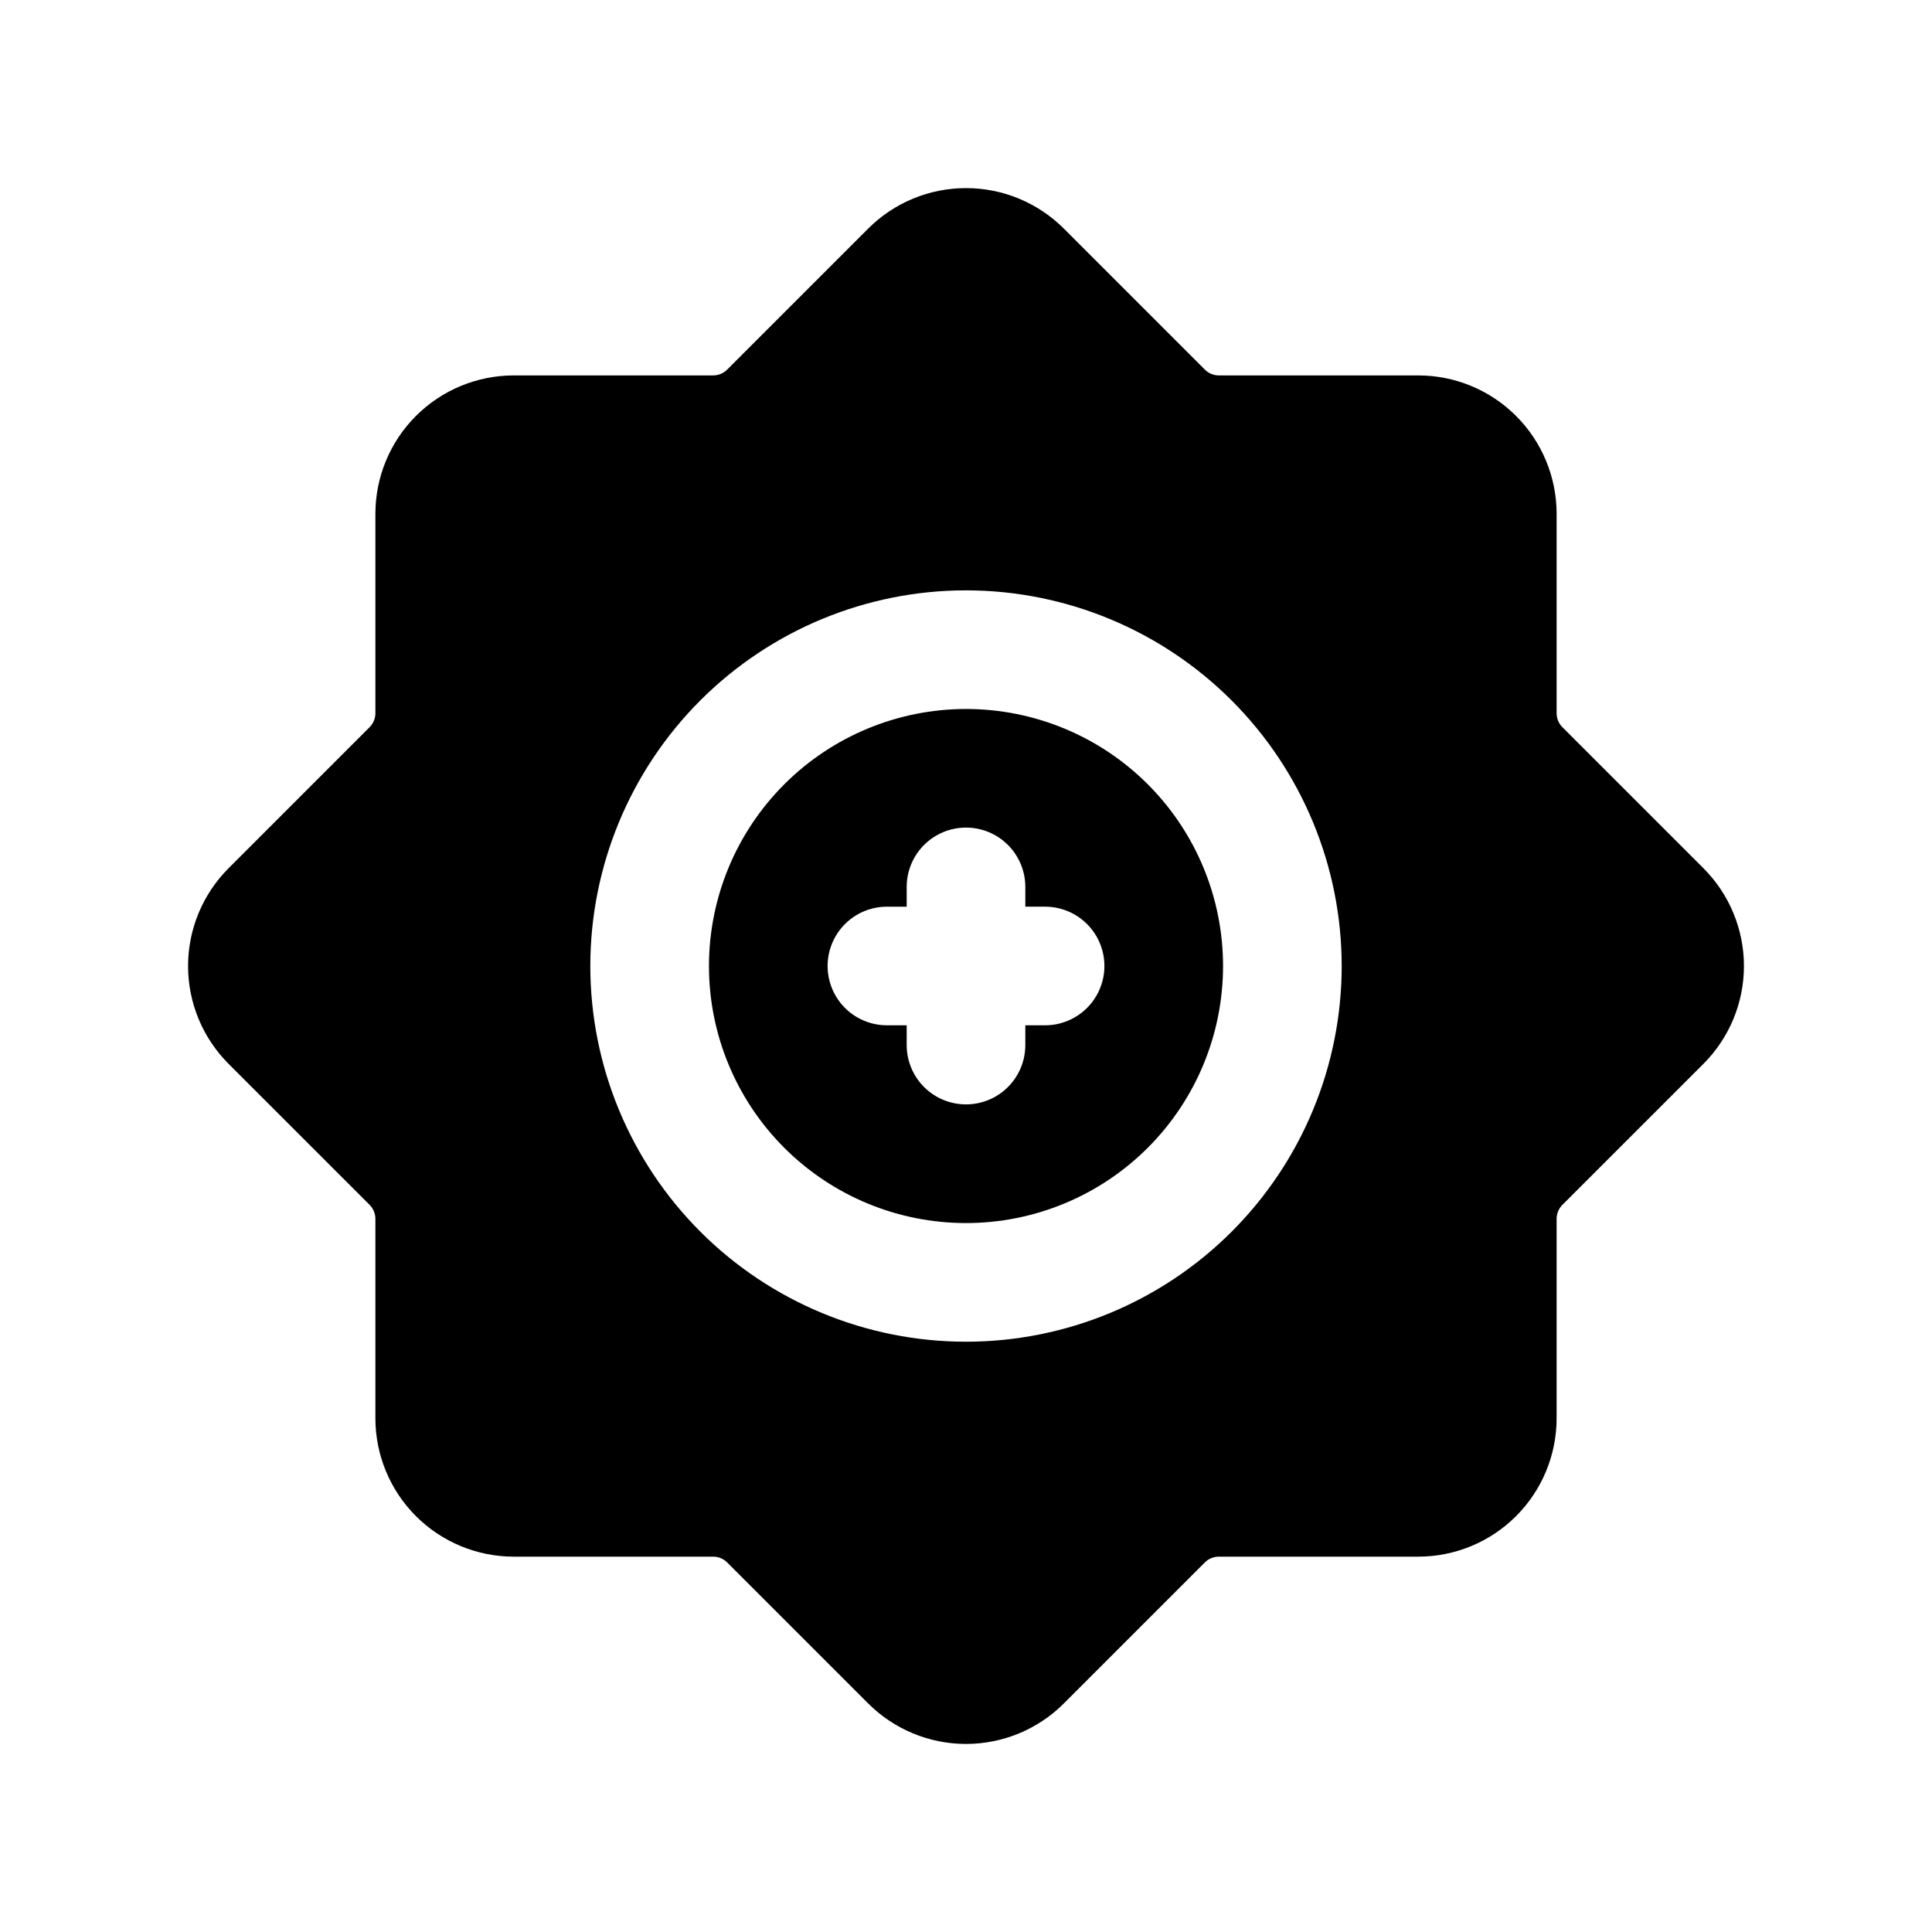
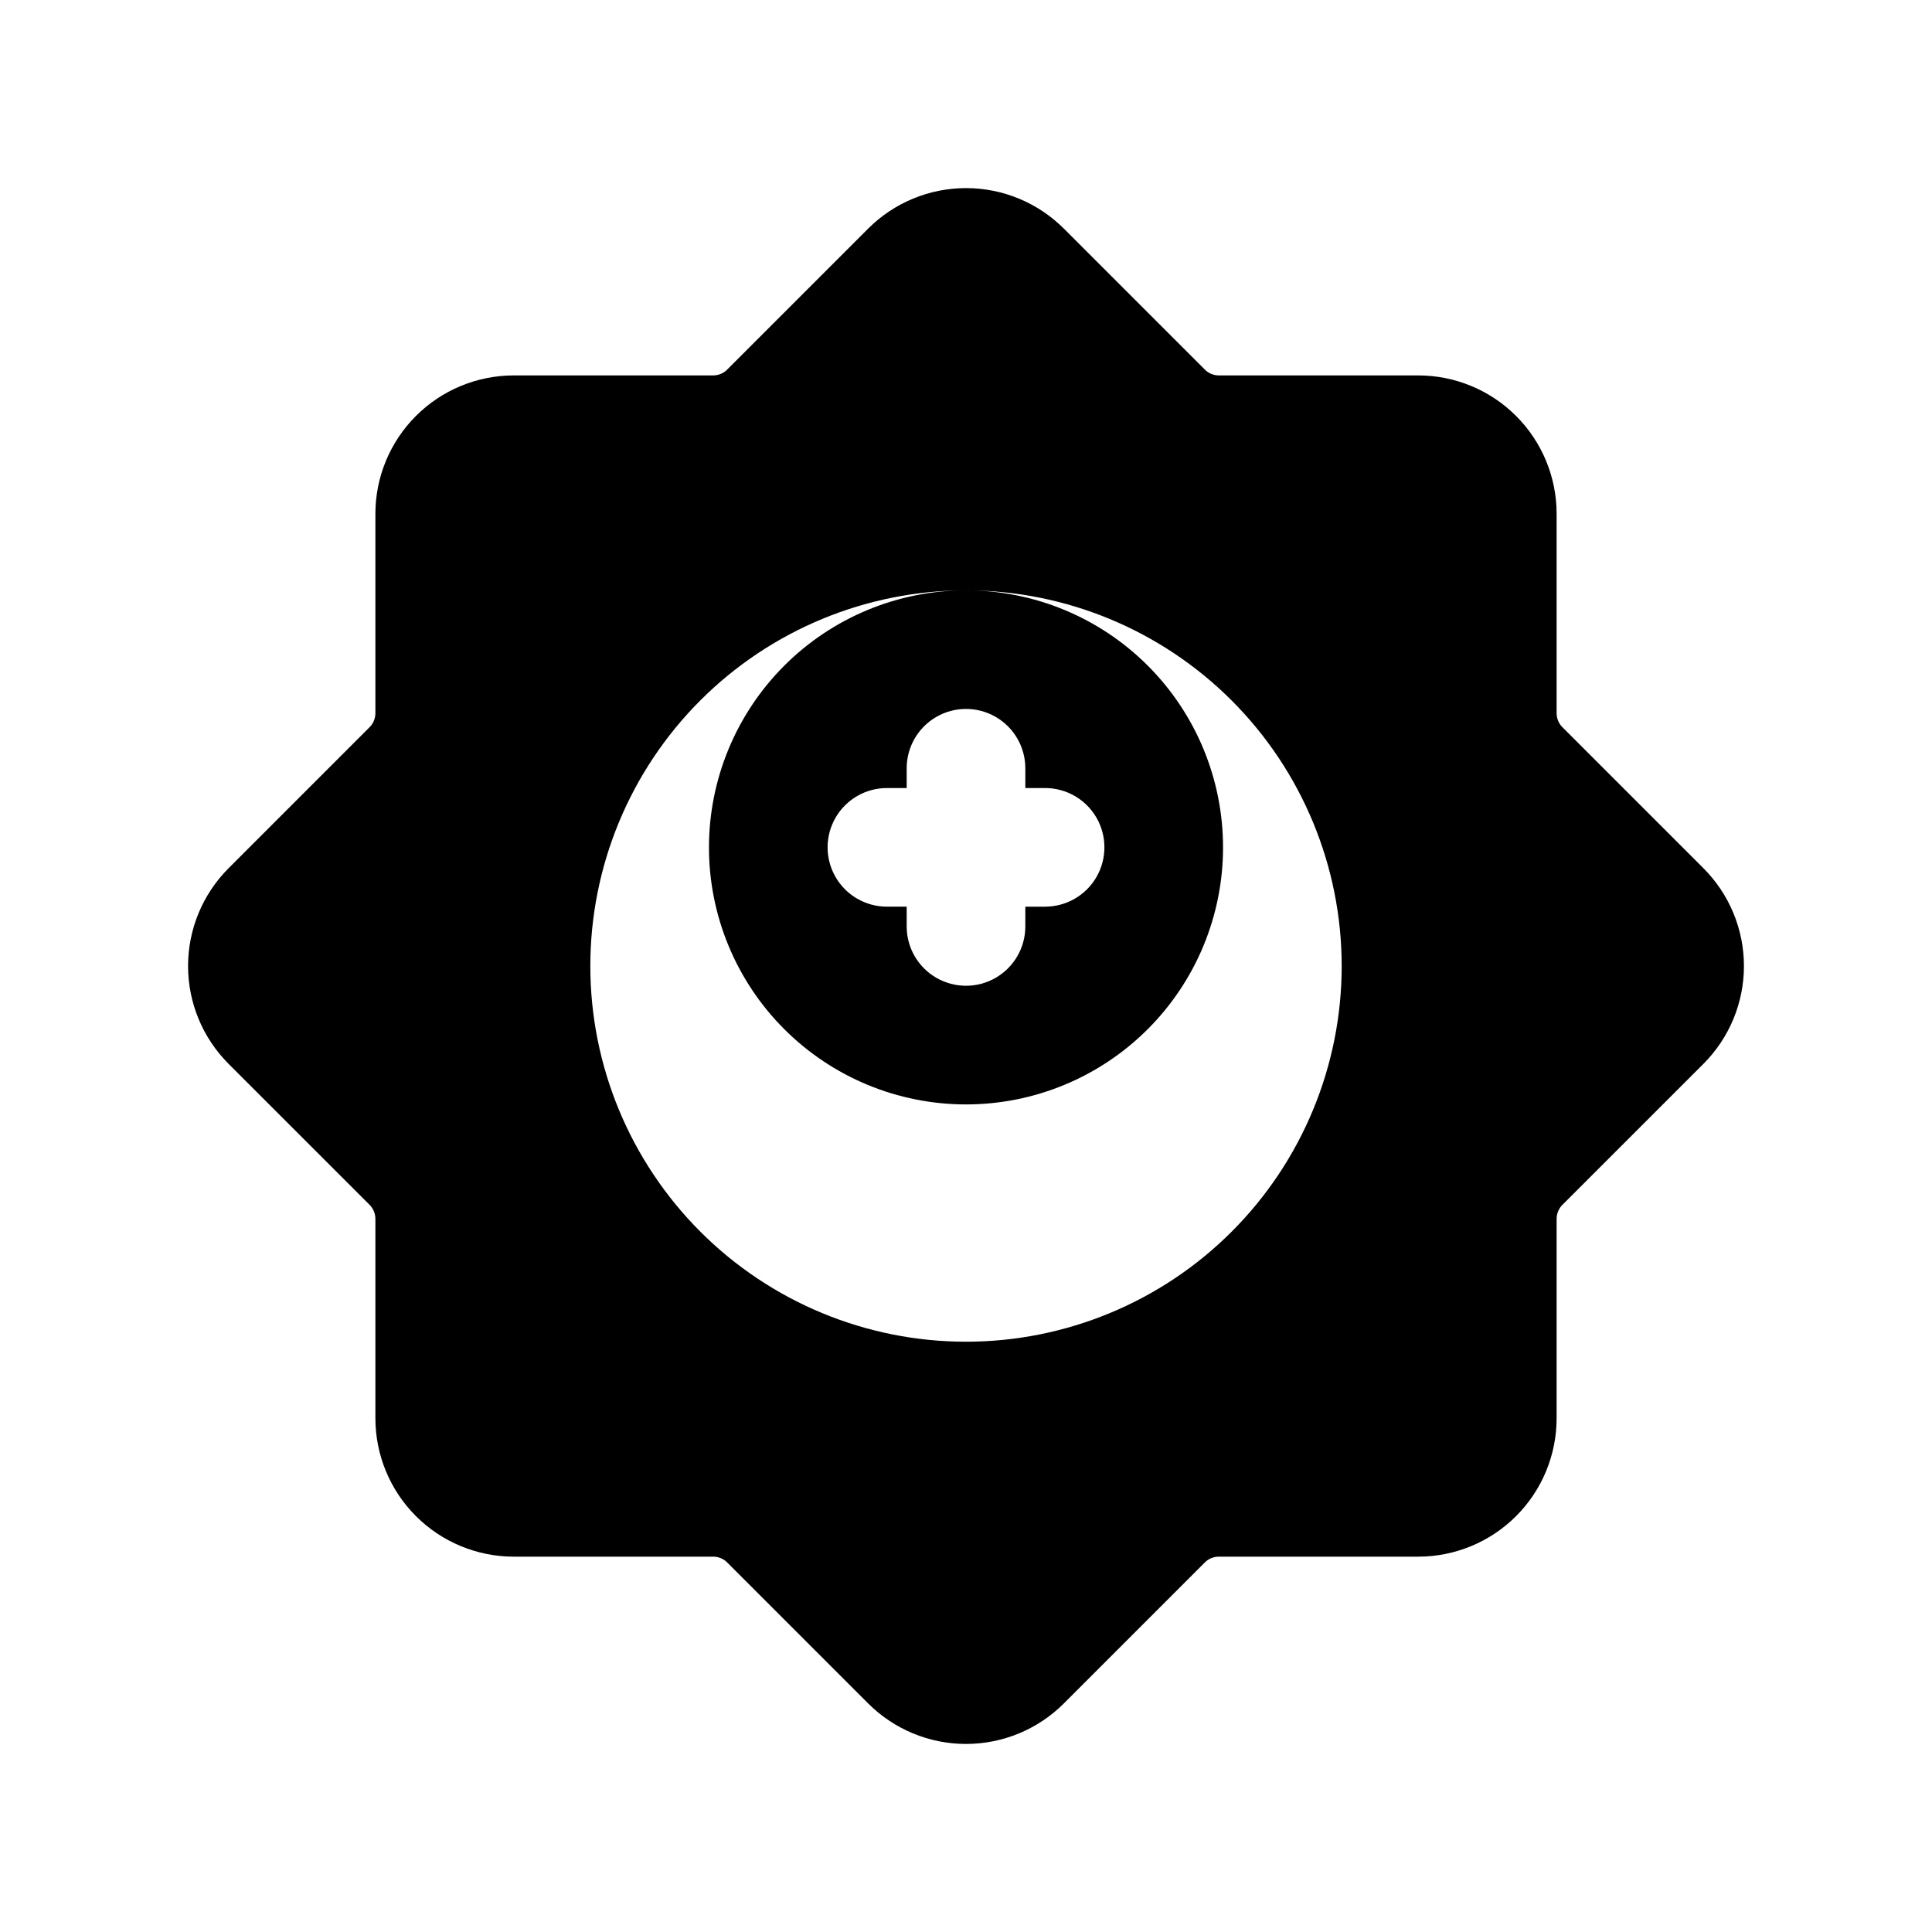
<svg xmlns="http://www.w3.org/2000/svg" fill="#000000" width="800px" height="800px" version="1.1" viewBox="144 144 512 512">
-   <path d="m463.3 241.95-37.359-37.359c-6.879-6.879-16.211-10.742-25.938-10.742-9.73 0-19.059 3.863-25.938 10.742l-37.363 37.359c-0.98 0.984-2.309 1.539-3.699 1.539h-52.84c-9.727 0-19.059 3.863-25.938 10.742-6.879 6.879-10.742 16.211-10.742 25.938v52.832c0 1.391-0.551 2.723-1.531 3.707l-37.359 37.363c-6.883 6.875-10.754 16.207-10.754 25.938 0 9.73 3.871 19.062 10.754 25.938l37.359 37.352c0.98 0.984 1.531 2.32 1.531 3.711v52.84c0 9.727 3.863 19.059 10.742 25.938s16.211 10.742 25.938 10.742h52.84c1.387-0.004 2.719 0.547 3.699 1.527l37.363 37.363c6.879 6.879 16.207 10.742 25.938 10.742 9.727 0 19.059-3.863 25.938-10.742l37.359-37.359v-0.004c0.98-0.98 2.312-1.531 3.699-1.527h52.84c9.73 0 19.059-3.863 25.938-10.742 6.879-6.879 10.746-16.211 10.742-25.938v-52.84c0.004-1.391 0.551-2.727 1.531-3.711l37.359-37.352c6.887-6.875 10.754-16.207 10.754-25.938 0-9.73-3.867-19.062-10.754-25.938l-37.359-37.359v-0.004c-0.98-0.984-1.527-2.316-1.531-3.707v-52.832c0.004-9.727-3.863-19.059-10.742-25.938-6.879-6.879-16.207-10.742-25.938-10.742h-52.84c-1.387 0-2.719-0.555-3.699-1.539zm-63.297 58.5c-26.406 0-51.73 10.488-70.402 29.16-18.668 18.668-29.16 43.992-29.16 70.398 0 26.402 10.492 51.727 29.16 70.398 18.672 18.672 43.996 29.16 70.402 29.16 26.402 0 51.727-10.488 70.398-29.16 18.672-18.672 29.16-43.996 29.16-70.398-0.012-26.402-10.504-51.719-29.172-70.387-18.672-18.668-43.988-29.16-70.387-29.172zm0 31.441v-0.004c18.066 0 35.391 7.176 48.168 19.953 12.773 12.773 19.949 30.102 19.949 48.168s-7.176 35.391-19.949 48.168c-12.777 12.773-30.102 19.949-48.168 19.949s-35.395-7.176-48.168-19.949c-12.777-12.777-19.953-30.102-19.953-48.168 0.008-18.066 7.188-35.387 19.961-48.16 12.773-12.773 30.094-19.953 48.16-19.961zm-15.719 52.391h-5.238l-0.004-0.004c-5.617 0-10.805 2.996-13.613 7.859-2.809 4.863-2.809 10.855 0 15.719 2.809 4.863 7.996 7.859 13.613 7.859h5.238v5.242c0 5.617 2.996 10.805 7.859 13.613 4.867 2.809 10.859 2.809 15.723 0s7.859-7.996 7.859-13.613v-5.238h5.238v-0.004c5.617 0 10.809-2.996 13.617-7.859 2.805-4.863 2.805-10.855 0-15.719-2.809-4.863-8-7.859-13.617-7.859h-5.238v-5.242c0-5.613-2.996-10.805-7.859-13.613-4.863-2.809-10.855-2.809-15.723 0-4.863 2.809-7.859 8-7.859 13.613z" fill-rule="evenodd" />
+   <path d="m463.3 241.95-37.359-37.359c-6.879-6.879-16.211-10.742-25.938-10.742-9.73 0-19.059 3.863-25.938 10.742l-37.363 37.359c-0.98 0.984-2.309 1.539-3.699 1.539h-52.84c-9.727 0-19.059 3.863-25.938 10.742-6.879 6.879-10.742 16.211-10.742 25.938v52.832c0 1.391-0.551 2.723-1.531 3.707l-37.359 37.363c-6.883 6.875-10.754 16.207-10.754 25.938 0 9.73 3.871 19.062 10.754 25.938l37.359 37.352c0.98 0.984 1.531 2.32 1.531 3.711v52.84c0 9.727 3.863 19.059 10.742 25.938s16.211 10.742 25.938 10.742h52.84c1.387-0.004 2.719 0.547 3.699 1.527l37.363 37.363c6.879 6.879 16.207 10.742 25.938 10.742 9.727 0 19.059-3.863 25.938-10.742l37.359-37.359v-0.004c0.98-0.98 2.312-1.531 3.699-1.527h52.84c9.73 0 19.059-3.863 25.938-10.742 6.879-6.879 10.746-16.211 10.742-25.938v-52.84c0.004-1.391 0.551-2.727 1.531-3.711l37.359-37.352c6.887-6.875 10.754-16.207 10.754-25.938 0-9.73-3.867-19.062-10.754-25.938l-37.359-37.359v-0.004c-0.98-0.984-1.527-2.316-1.531-3.707v-52.832c0.004-9.727-3.863-19.059-10.742-25.938-6.879-6.879-16.207-10.742-25.938-10.742h-52.84c-1.387 0-2.719-0.555-3.699-1.539zm-63.297 58.5c-26.406 0-51.73 10.488-70.402 29.16-18.668 18.668-29.16 43.992-29.16 70.398 0 26.402 10.492 51.727 29.16 70.398 18.672 18.672 43.996 29.16 70.402 29.16 26.402 0 51.727-10.488 70.398-29.16 18.672-18.672 29.16-43.996 29.16-70.398-0.012-26.402-10.504-51.719-29.172-70.387-18.672-18.668-43.988-29.16-70.387-29.172zv-0.004c18.066 0 35.391 7.176 48.168 19.953 12.773 12.773 19.949 30.102 19.949 48.168s-7.176 35.391-19.949 48.168c-12.777 12.773-30.102 19.949-48.168 19.949s-35.395-7.176-48.168-19.949c-12.777-12.777-19.953-30.102-19.953-48.168 0.008-18.066 7.188-35.387 19.961-48.16 12.773-12.773 30.094-19.953 48.16-19.961zm-15.719 52.391h-5.238l-0.004-0.004c-5.617 0-10.805 2.996-13.613 7.859-2.809 4.863-2.809 10.855 0 15.719 2.809 4.863 7.996 7.859 13.613 7.859h5.238v5.242c0 5.617 2.996 10.805 7.859 13.613 4.867 2.809 10.859 2.809 15.723 0s7.859-7.996 7.859-13.613v-5.238h5.238v-0.004c5.617 0 10.809-2.996 13.617-7.859 2.805-4.863 2.805-10.855 0-15.719-2.809-4.863-8-7.859-13.617-7.859h-5.238v-5.242c0-5.613-2.996-10.805-7.859-13.613-4.863-2.809-10.855-2.809-15.723 0-4.863 2.809-7.859 8-7.859 13.613z" fill-rule="evenodd" />
</svg>